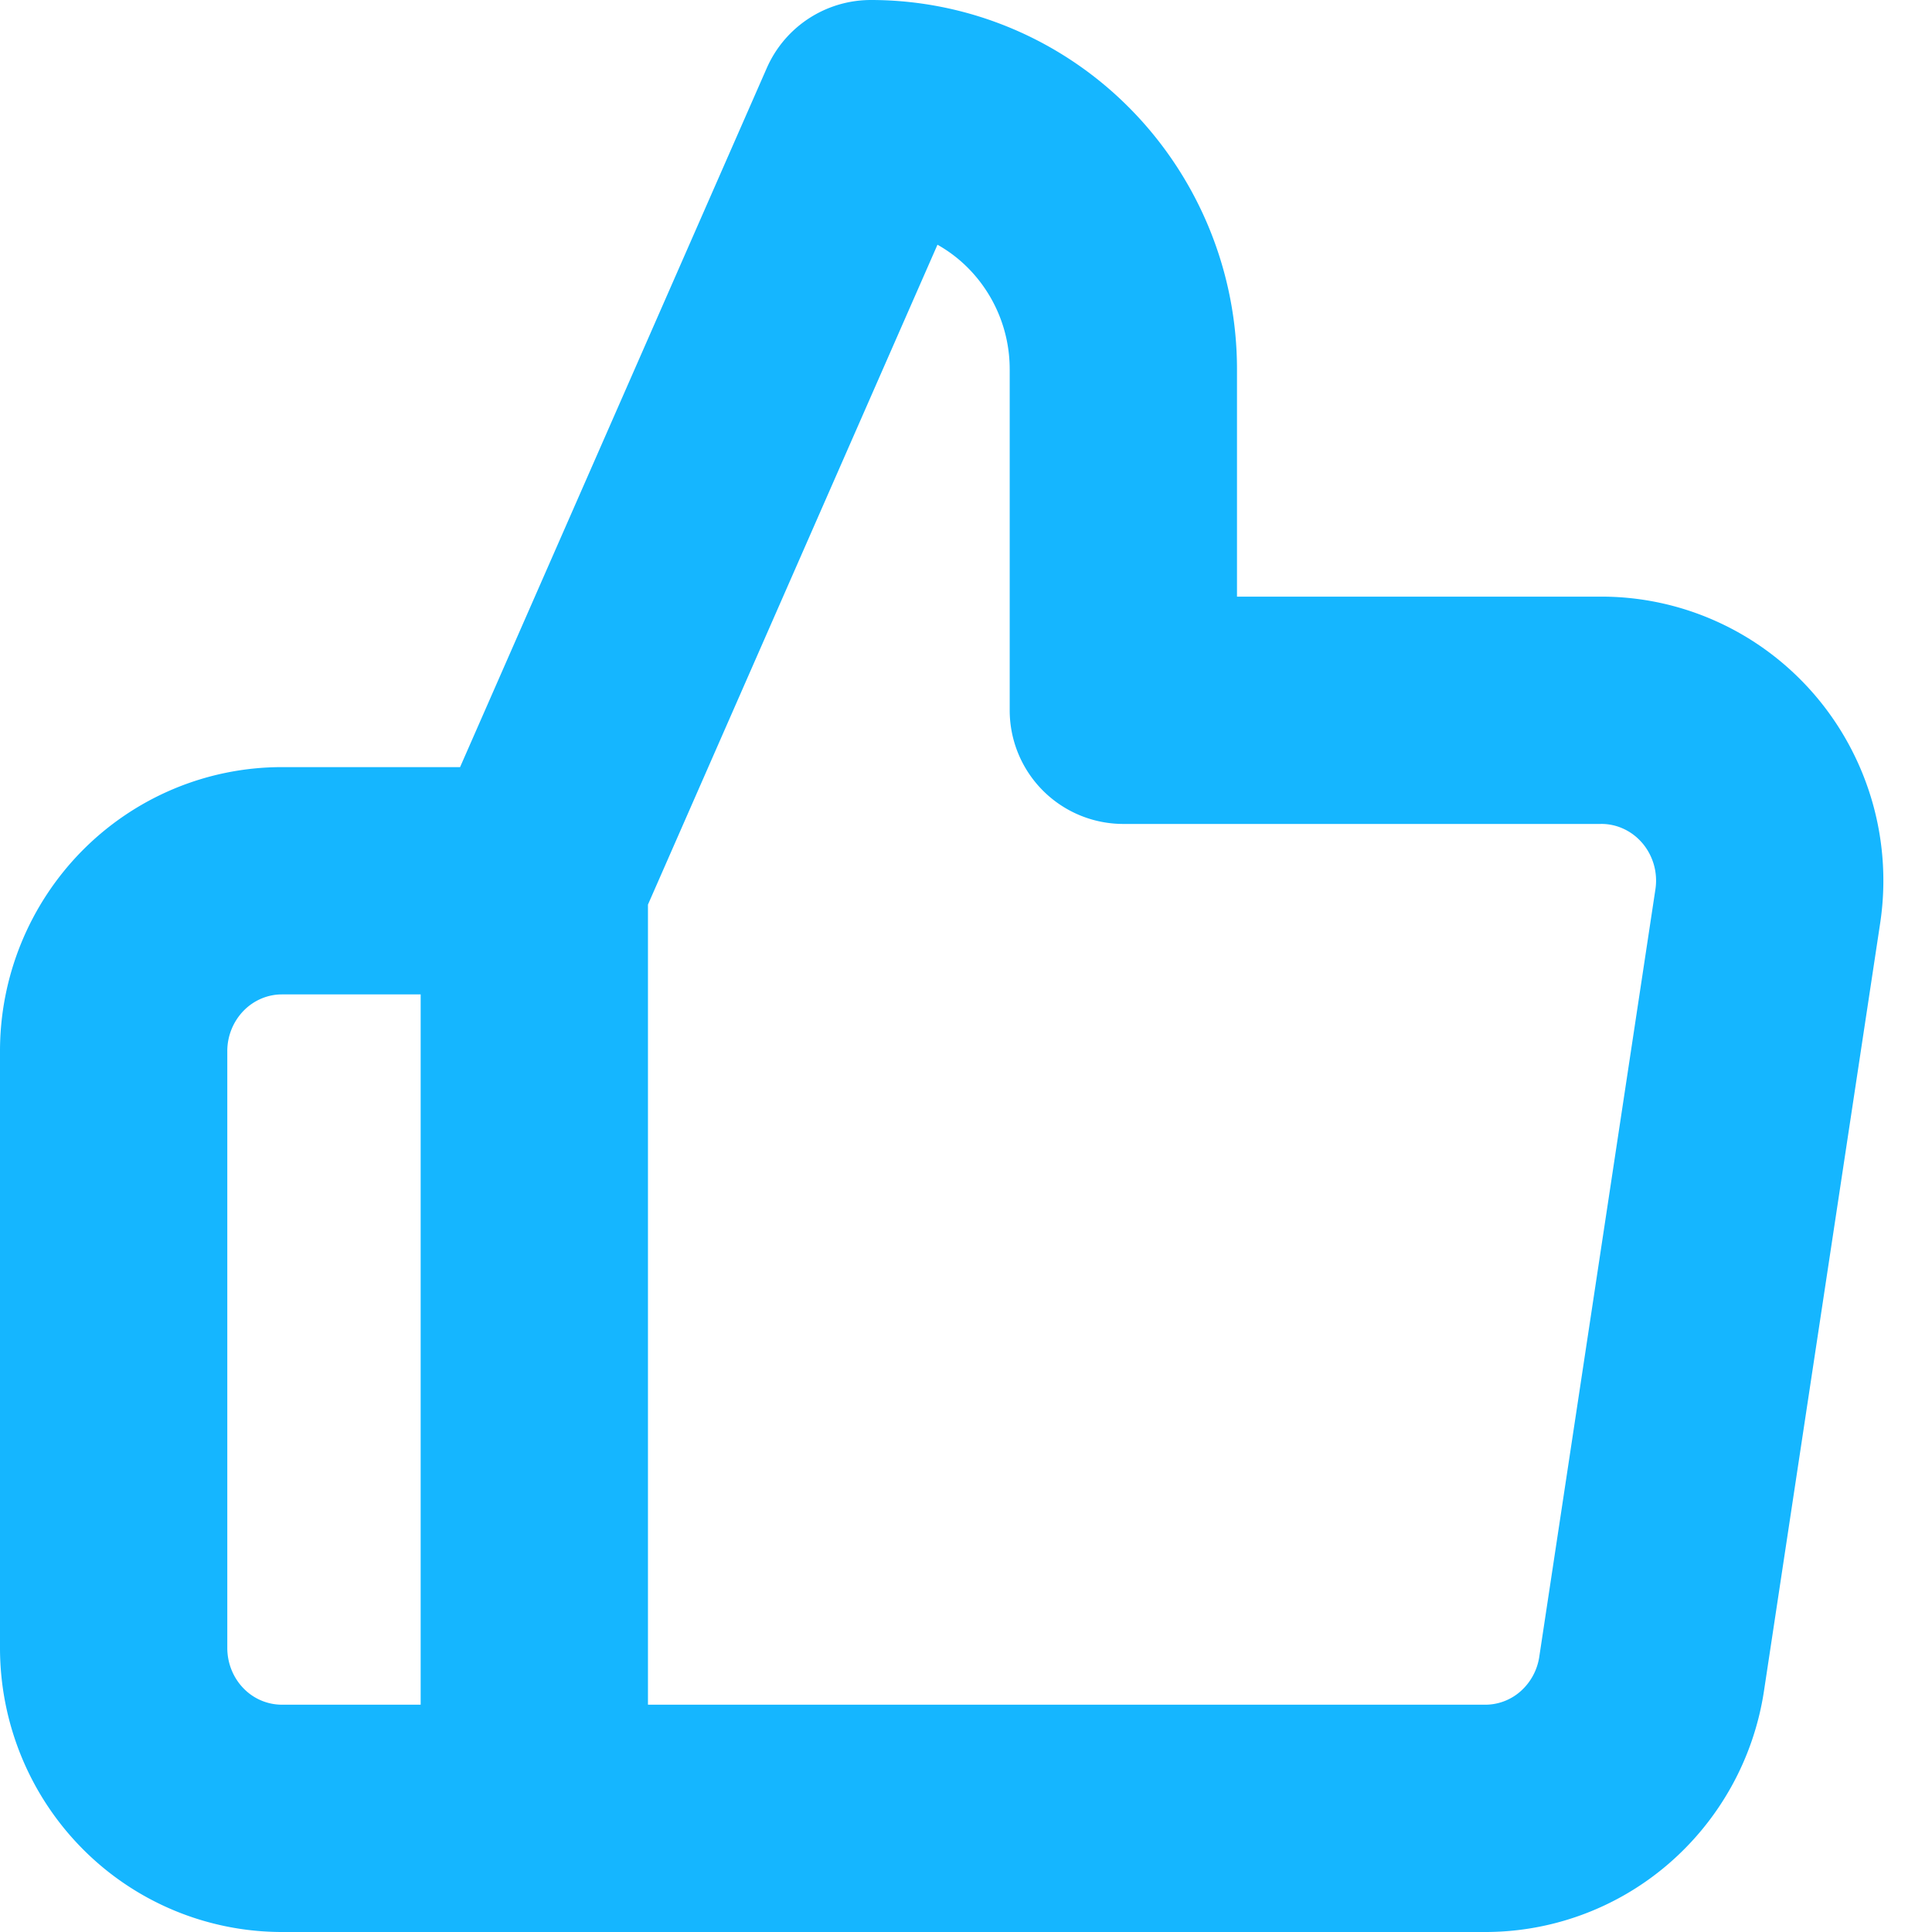
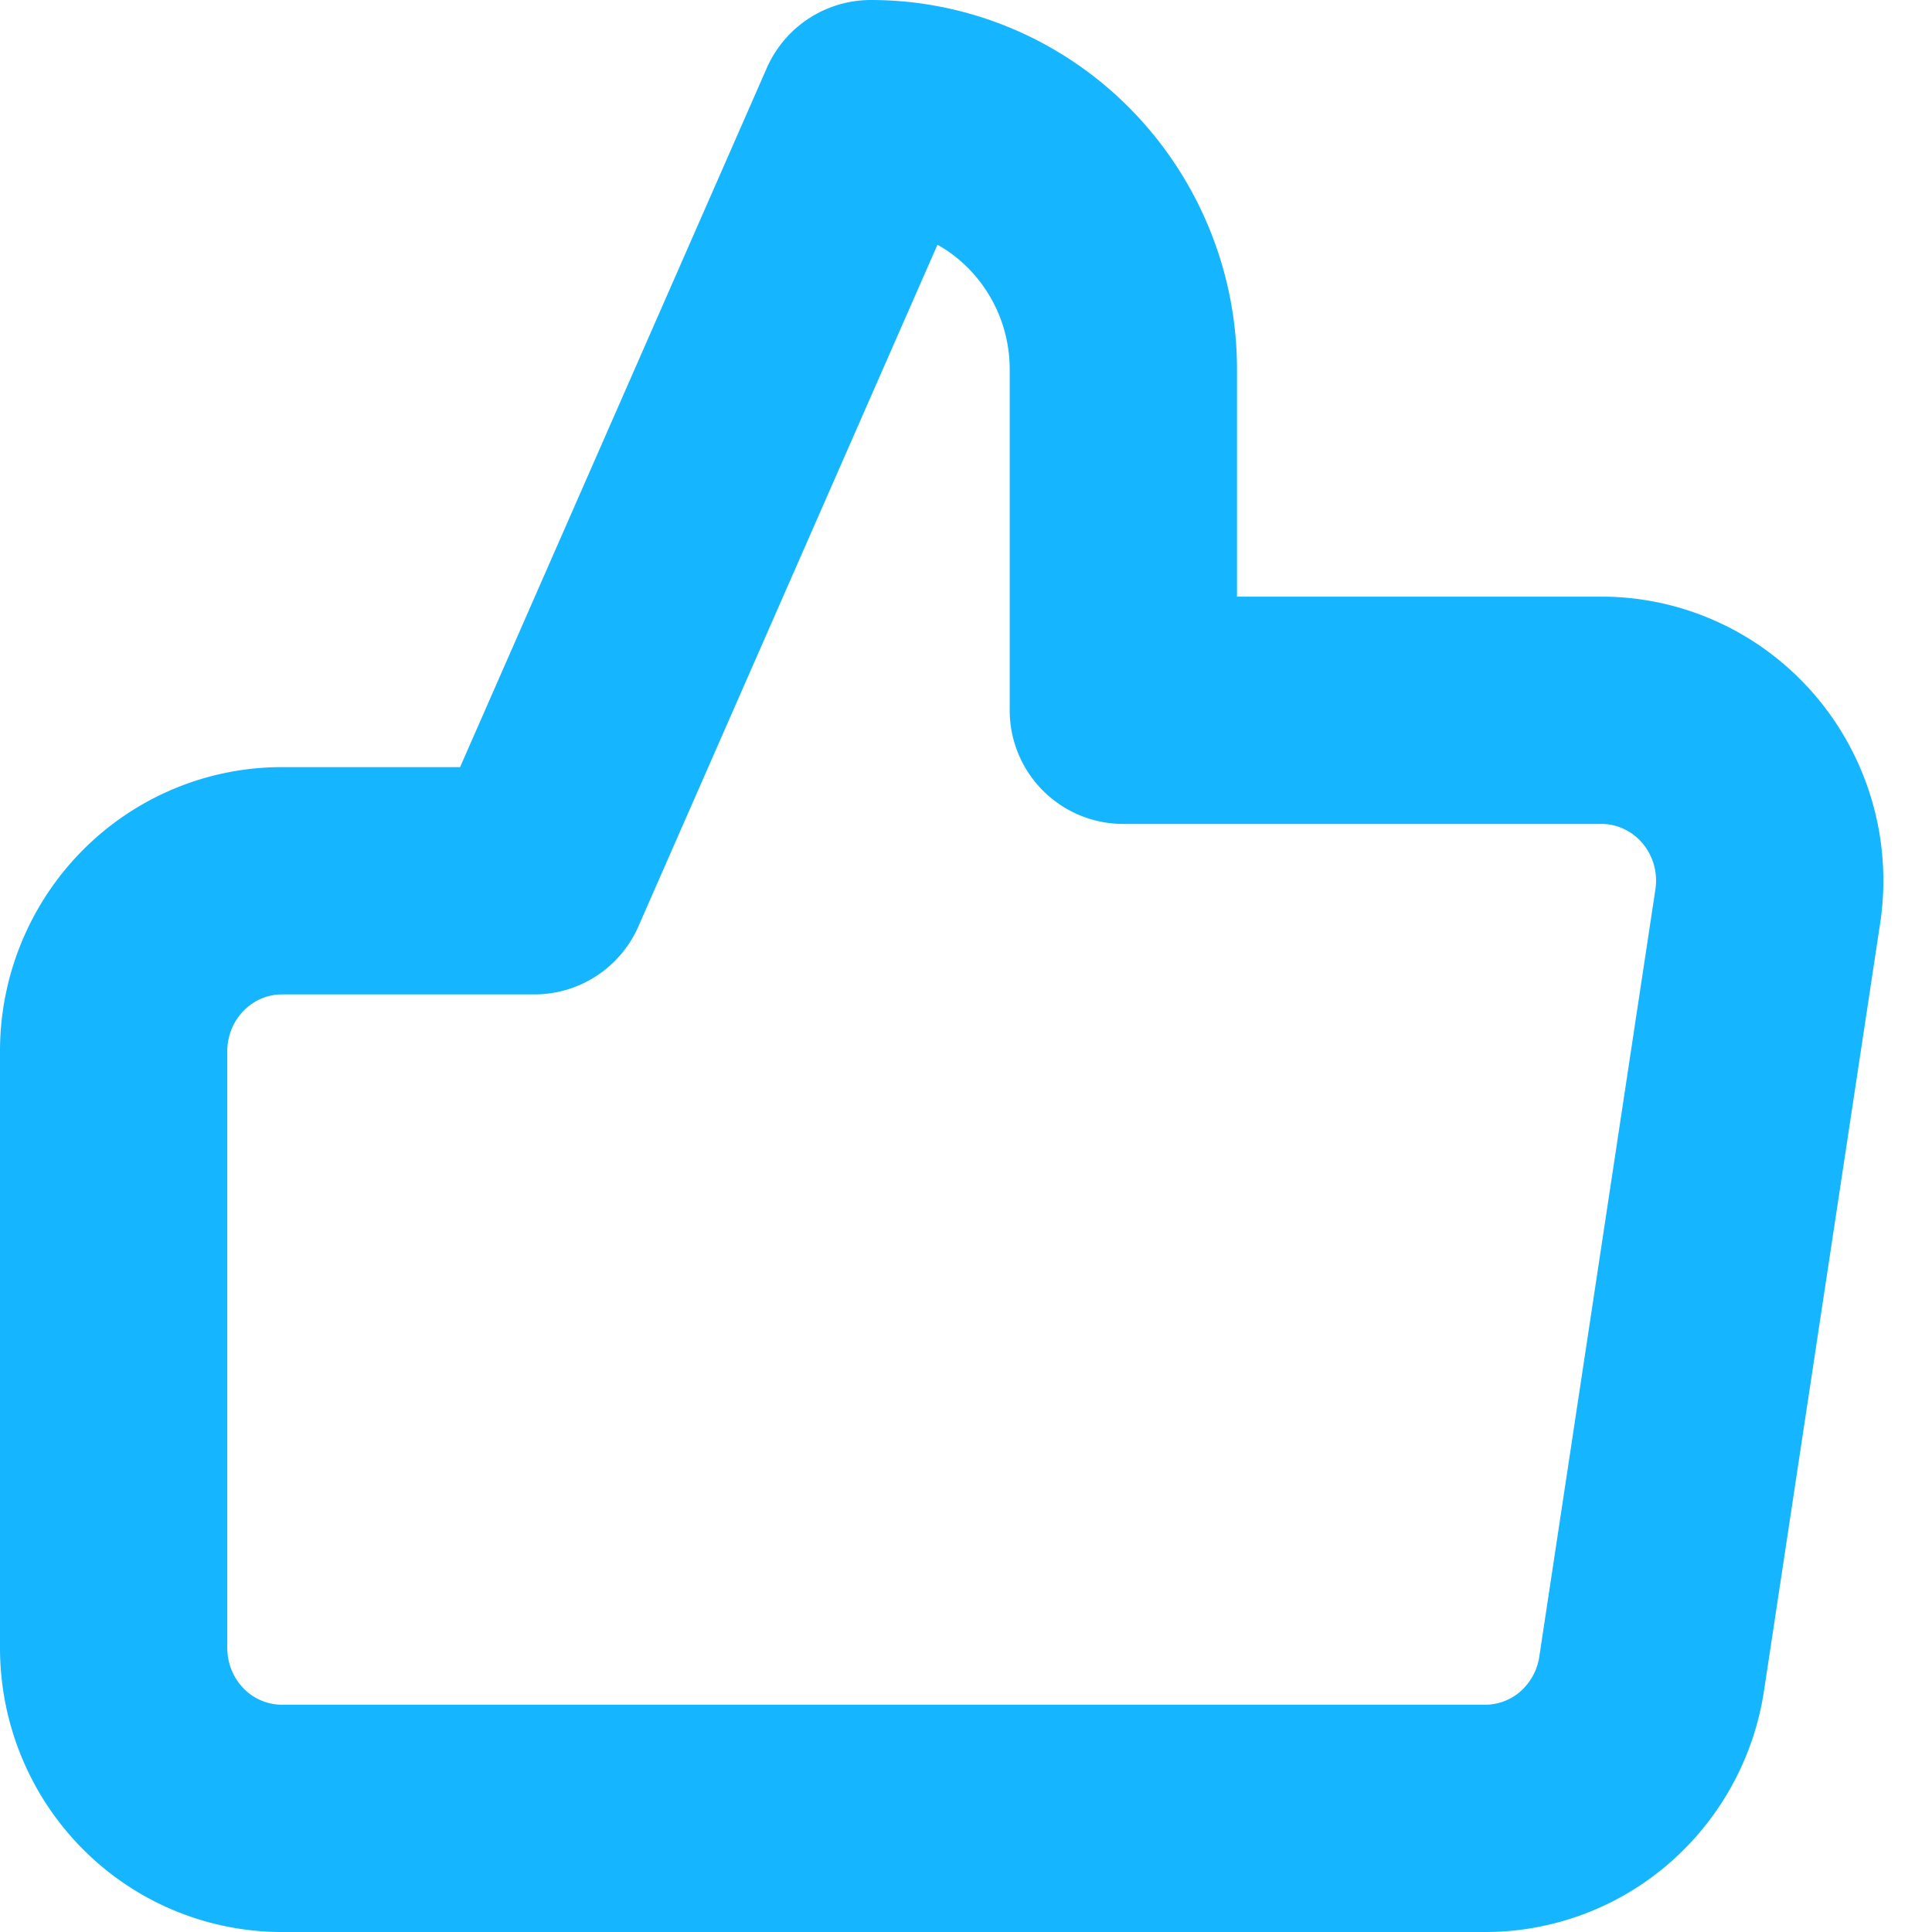
<svg xmlns="http://www.w3.org/2000/svg" width="34" height="34" viewBox="0 0 34 34" fill="none">
-   <path d="M9.403 15.5 15.326 2c1.178 0 2.308.474 3.14 1.318A4.53 4.53 0 0 1 19.769 6.5v6h8.38c.43-.005.855.085 1.246.263.392.178.74.44 1.022.768.282.328.49.715.61 1.132.12.418.148.857.083 1.287l-2.043 13.5a3.01 3.01 0 0 1-1.01 1.836 2.938 2.938 0 0 1-1.951.714H9.403m0-16.5V32m0-16.5H4.961c-.785 0-1.538.316-2.094.879A3.02 3.02 0 0 0 2 18.499V29c0 .797.312 1.56.867 2.122A2.942 2.942 0 0 0 4.961 32h4.442" stroke="#15B6FF" stroke-width="4" stroke-linecap="round" stroke-linejoin="round" />
+   <path d="M9.403 15.5 15.326 2c1.178 0 2.308.474 3.14 1.318A4.53 4.53 0 0 1 19.769 6.5v6h8.38c.43-.005.855.085 1.246.263.392.178.74.44 1.022.768.282.328.49.715.61 1.132.12.418.148.857.083 1.287l-2.043 13.5a3.01 3.01 0 0 1-1.01 1.836 2.938 2.938 0 0 1-1.951.714H9.403V32m0-16.5H4.961c-.785 0-1.538.316-2.094.879A3.02 3.02 0 0 0 2 18.499V29c0 .797.312 1.56.867 2.122A2.942 2.942 0 0 0 4.961 32h4.442" stroke="#15B6FF" stroke-width="4" stroke-linecap="round" stroke-linejoin="round" />
</svg>